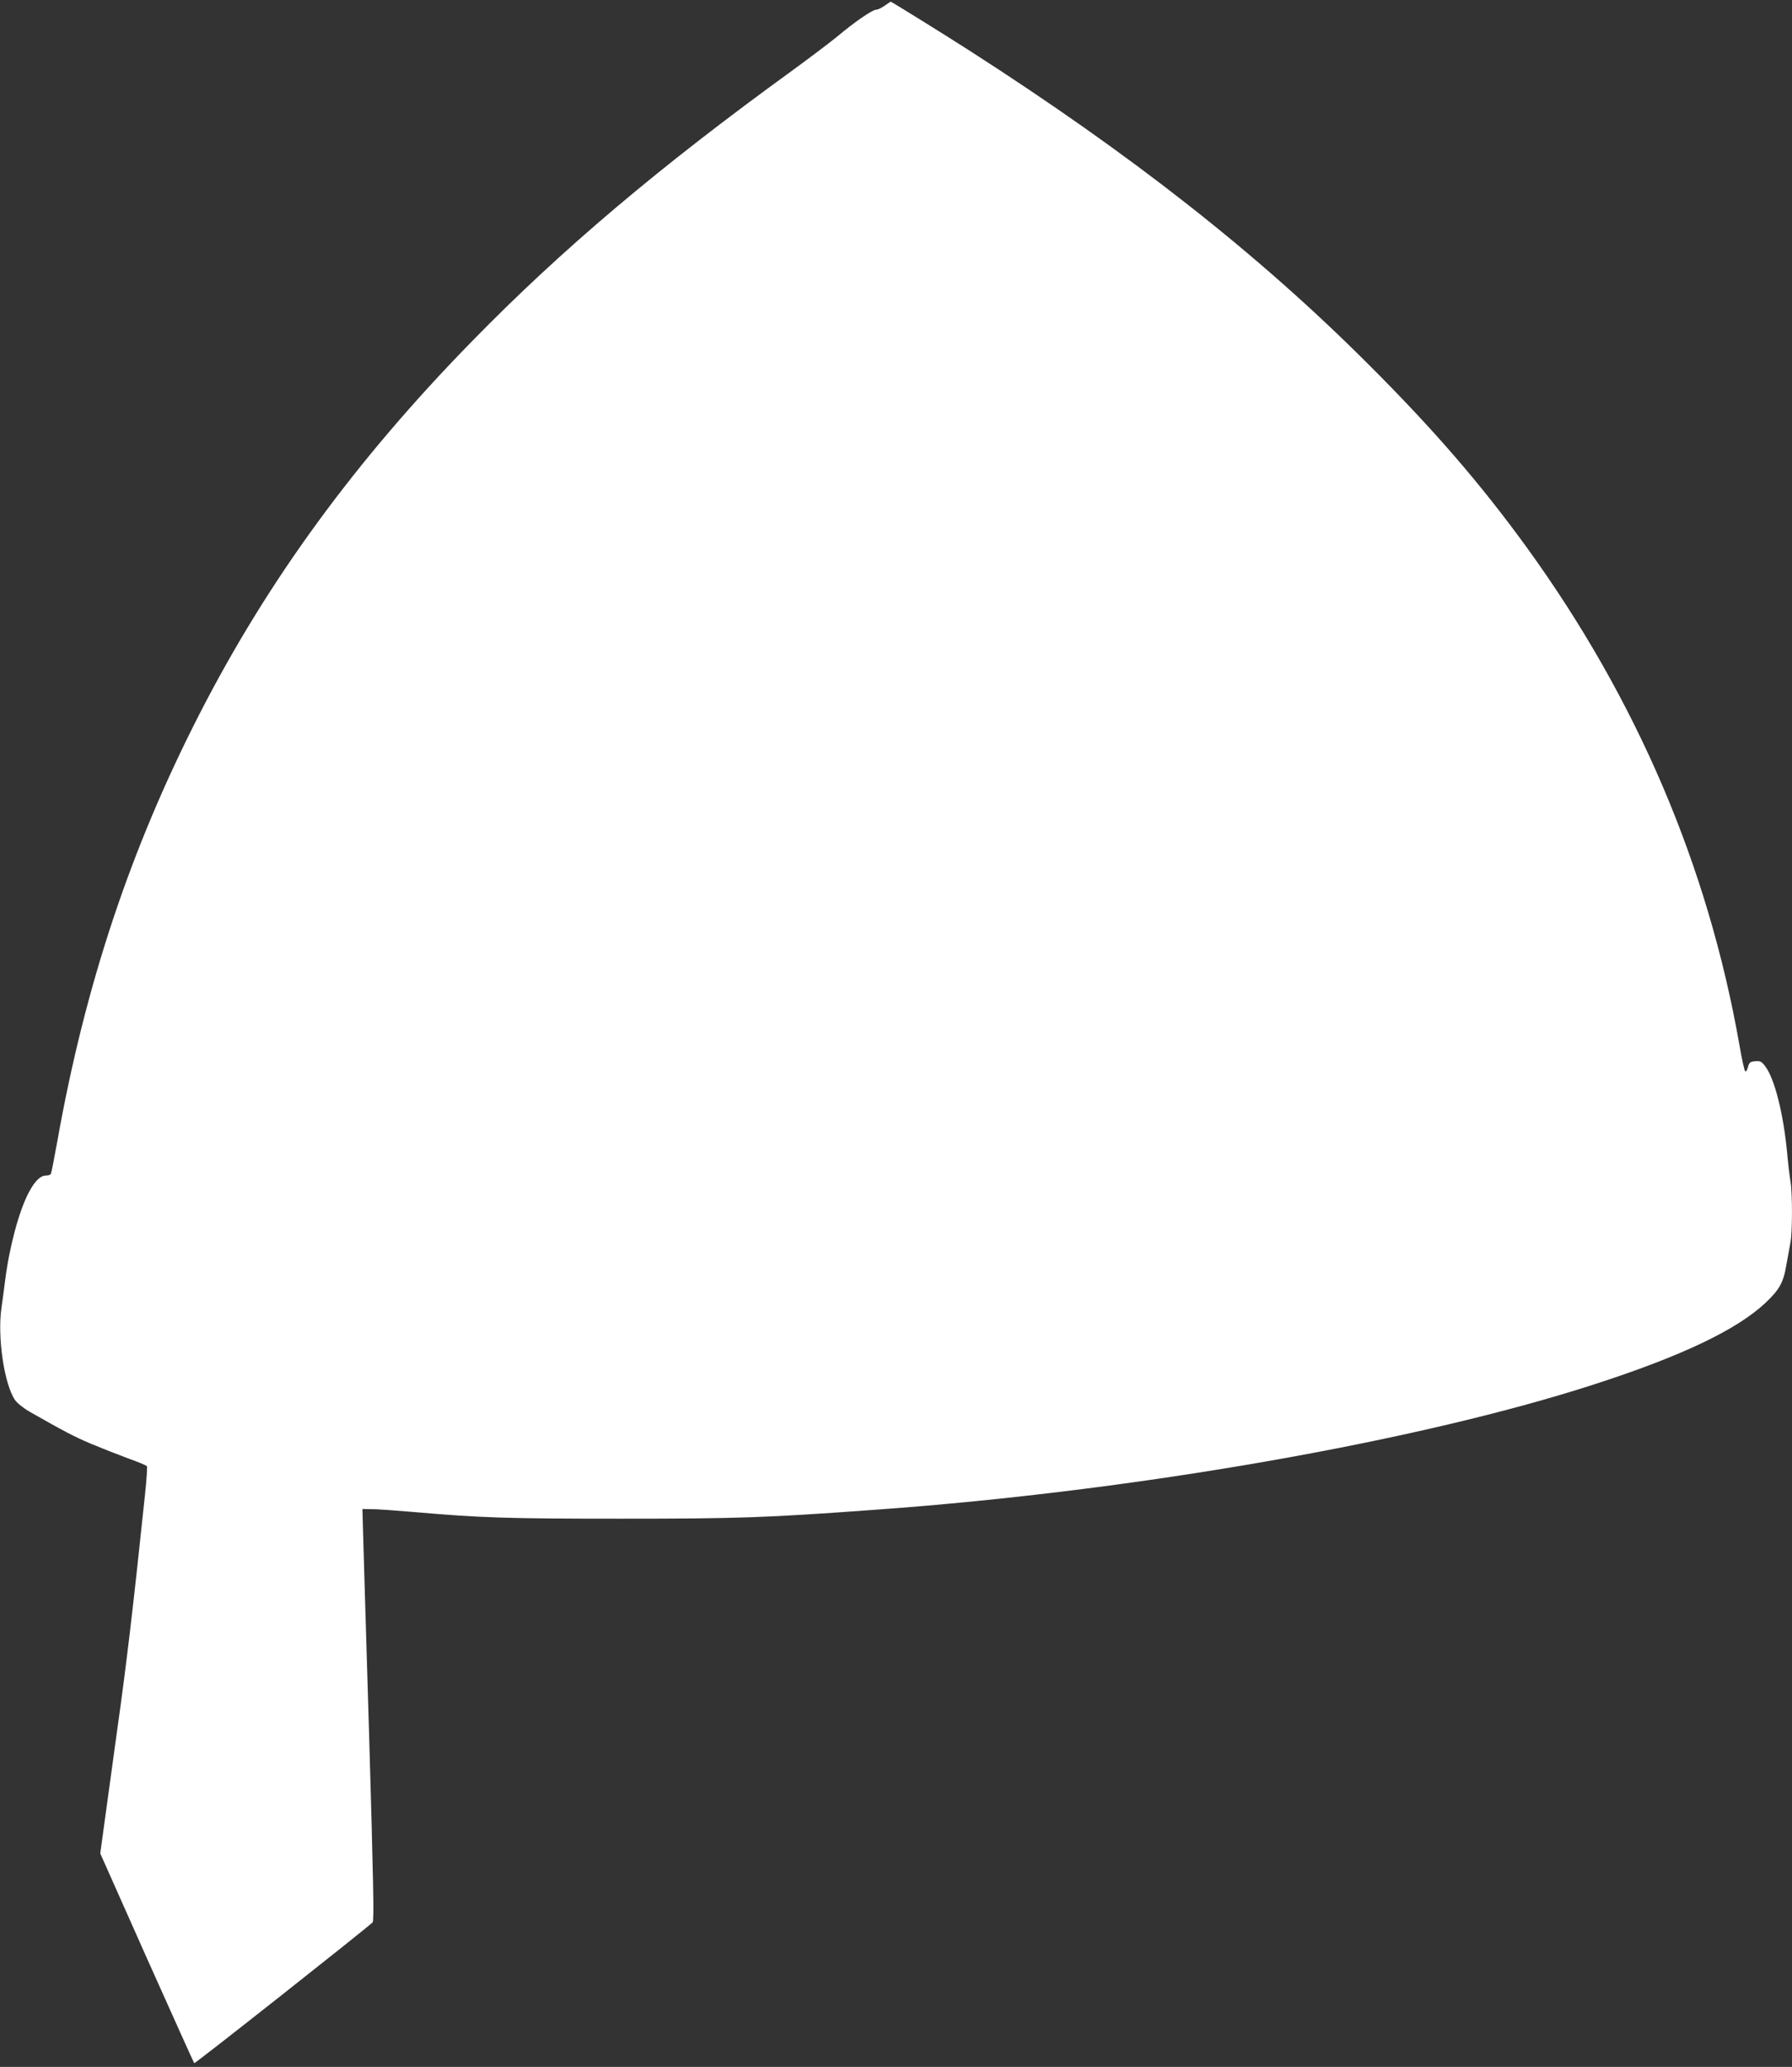
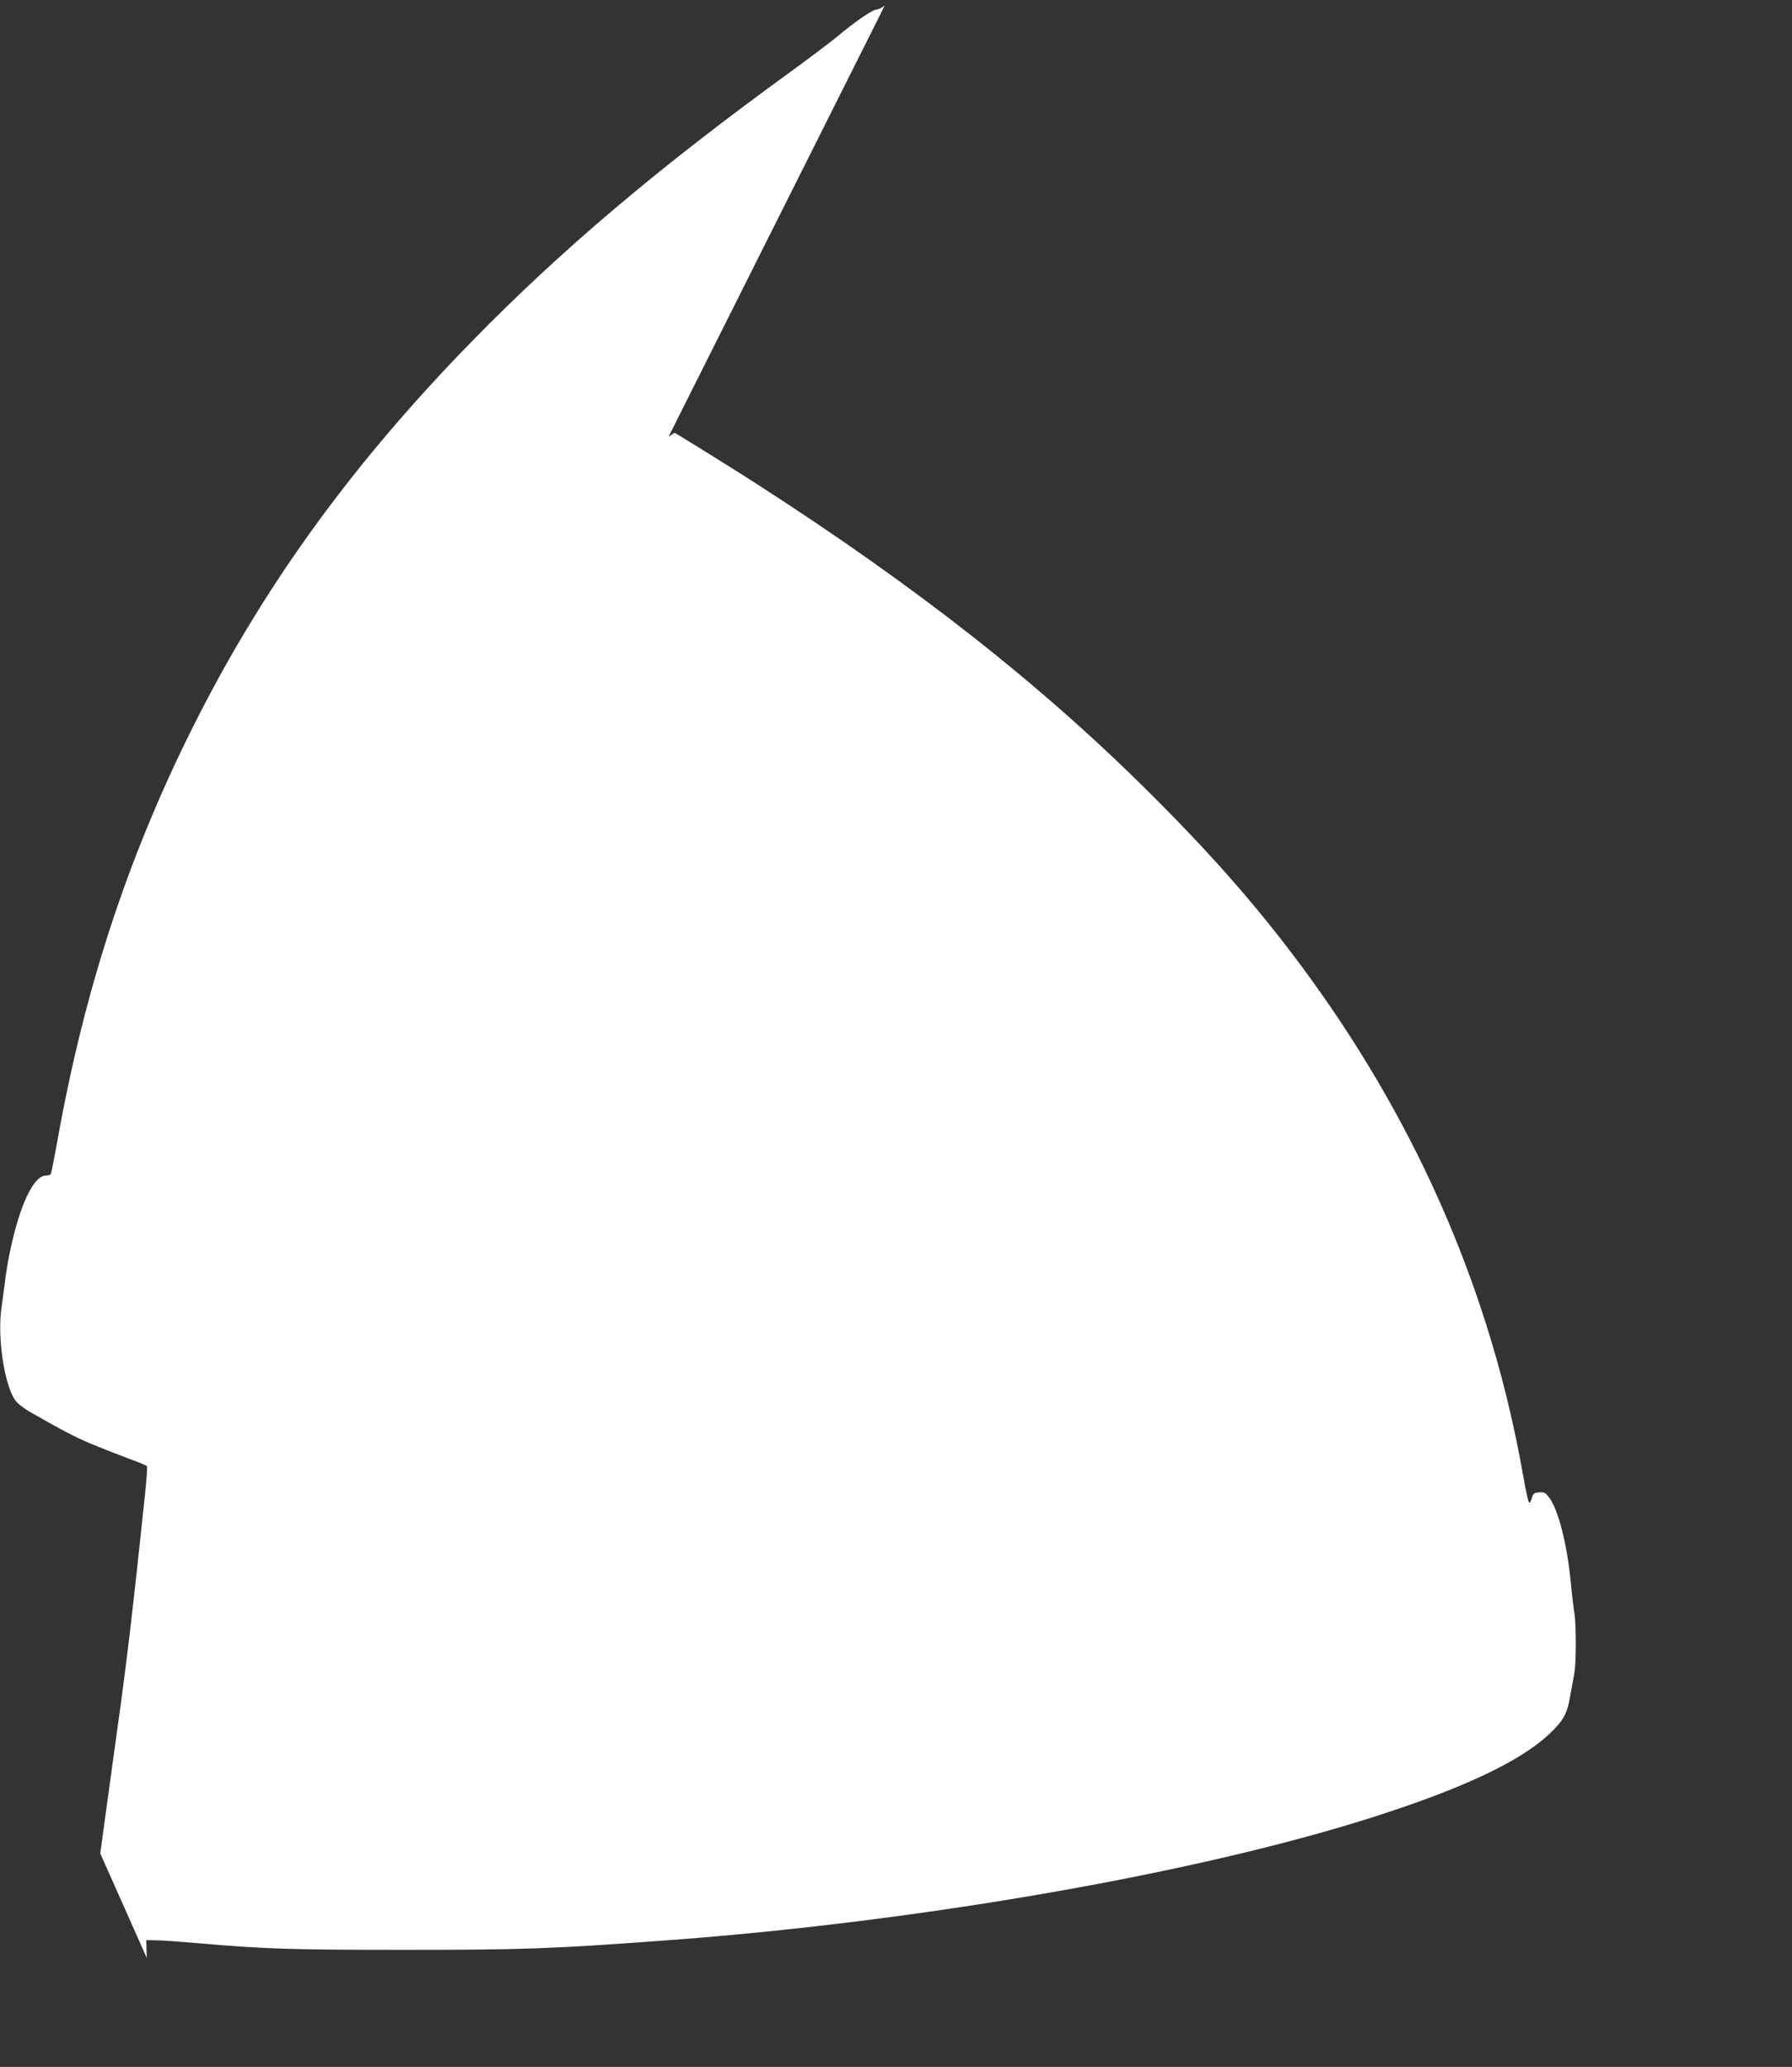
<svg xmlns="http://www.w3.org/2000/svg" version="1.0" width="1110pt" height="1280pt" viewBox="0 0 1110 1280" preserveAspectRatio="xMidYMid meet">
  <rect x="0" y="0" width="1110" height="1280" fill="#333333" stroke="none" />
  <g transform="translate(0,1280) scale(0.1,-0.1)" fill="#ffffff" stroke="none">
-     <path d="M5480 12765 c-19 -14 -43 -25 -53 -25 -23 0 -136 -78 -237 -163 -42 -35 -168 -130 -280 -212 -824 -597 -1430 -1109 -1984 -1676 -724 -740 -1266 -1482 -1692 -2314 -426 -832 -707 -1676 -879 -2643 -19 -106 -37 -197 -40 -202 -4 -6 -17 -10 -29 -10 -36 0 -70 -33 -109 -107 -61 -118 -119 -335 -146 -548 -6 -49 -16 -124 -22 -165 -26 -180 17 -472 84 -570 14 -20 54 -52 93 -74 213 -121 268 -150 375 -196 65 -27 169 -68 231 -91 62 -22 115 -44 118 -49 3 -6 -2 -85 -12 -177 -74 -709 -118 -1075 -173 -1463 -19 -135 -50 -361 -69 -502 l-35 -256 288 -647 c159 -355 291 -648 294 -652 5 -4 1030 805 1105 872 10 9 5 238 -22 1175 -20 641 -36 1215 -38 1275 l-3 110 60 -1 c33 0 146 -8 250 -17 423 -37 587 -42 1290 -42 733 0 903 6 1585 56 1598 115 3353 422 4445 776 539 174 881 337 1059 503 88 83 113 127 131 236 9 49 20 111 25 137 13 62 13 307 1 378 -5 30 -15 110 -21 179 -23 244 -78 461 -136 537 -22 29 -31 34 -62 31 -31 -3 -37 -7 -45 -37 -5 -19 -12 -30 -17 -25 -5 5 -21 77 -35 159 -195 1113 -636 2143 -1318 3085 -286 394 -577 731 -982 1135 -680 680 -1459 1293 -2472 1943 -146 94 -482 302 -486 302 -1 -1 -18 -12 -37 -25z" />
+     <path d="M5480 12765 c-19 -14 -43 -25 -53 -25 -23 0 -136 -78 -237 -163 -42 -35 -168 -130 -280 -212 -824 -597 -1430 -1109 -1984 -1676 -724 -740 -1266 -1482 -1692 -2314 -426 -832 -707 -1676 -879 -2643 -19 -106 -37 -197 -40 -202 -4 -6 -17 -10 -29 -10 -36 0 -70 -33 -109 -107 -61 -118 -119 -335 -146 -548 -6 -49 -16 -124 -22 -165 -26 -180 17 -472 84 -570 14 -20 54 -52 93 -74 213 -121 268 -150 375 -196 65 -27 169 -68 231 -91 62 -22 115 -44 118 -49 3 -6 -2 -85 -12 -177 -74 -709 -118 -1075 -173 -1463 -19 -135 -50 -361 -69 -502 l-35 -256 288 -647 l-3 110 60 -1 c33 0 146 -8 250 -17 423 -37 587 -42 1290 -42 733 0 903 6 1585 56 1598 115 3353 422 4445 776 539 174 881 337 1059 503 88 83 113 127 131 236 9 49 20 111 25 137 13 62 13 307 1 378 -5 30 -15 110 -21 179 -23 244 -78 461 -136 537 -22 29 -31 34 -62 31 -31 -3 -37 -7 -45 -37 -5 -19 -12 -30 -17 -25 -5 5 -21 77 -35 159 -195 1113 -636 2143 -1318 3085 -286 394 -577 731 -982 1135 -680 680 -1459 1293 -2472 1943 -146 94 -482 302 -486 302 -1 -1 -18 -12 -37 -25z" />
  </g>
</svg>